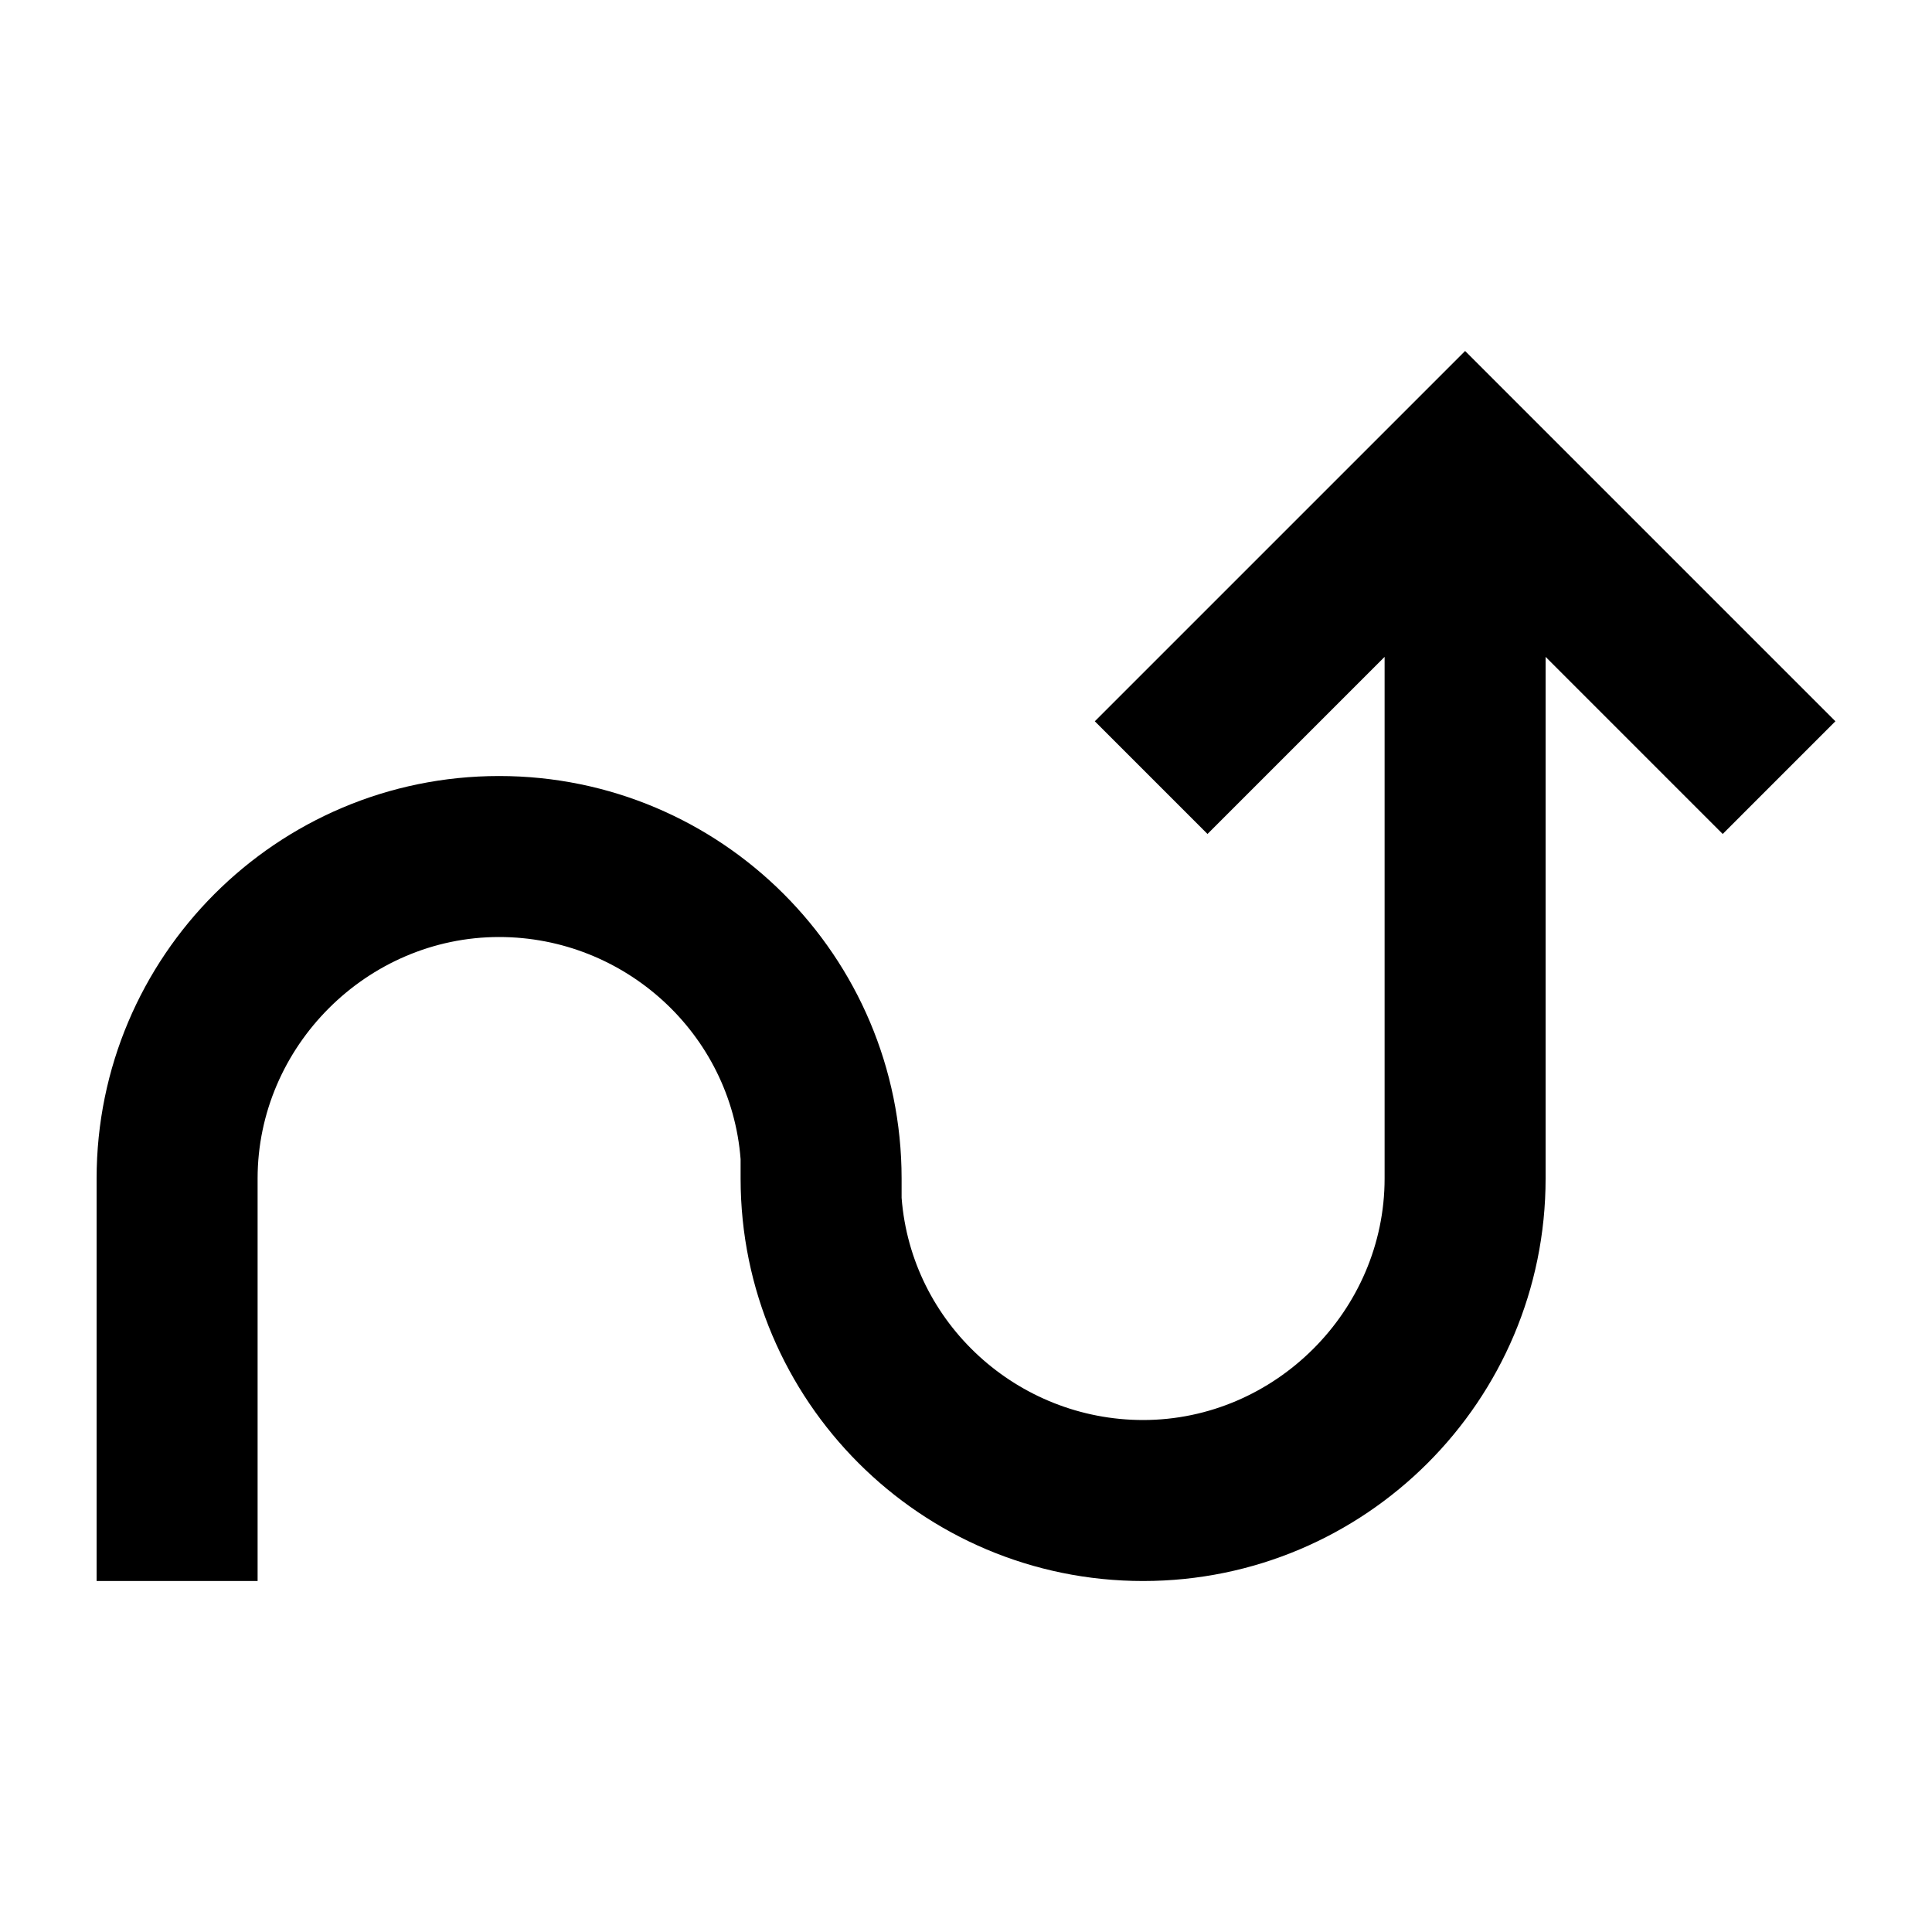
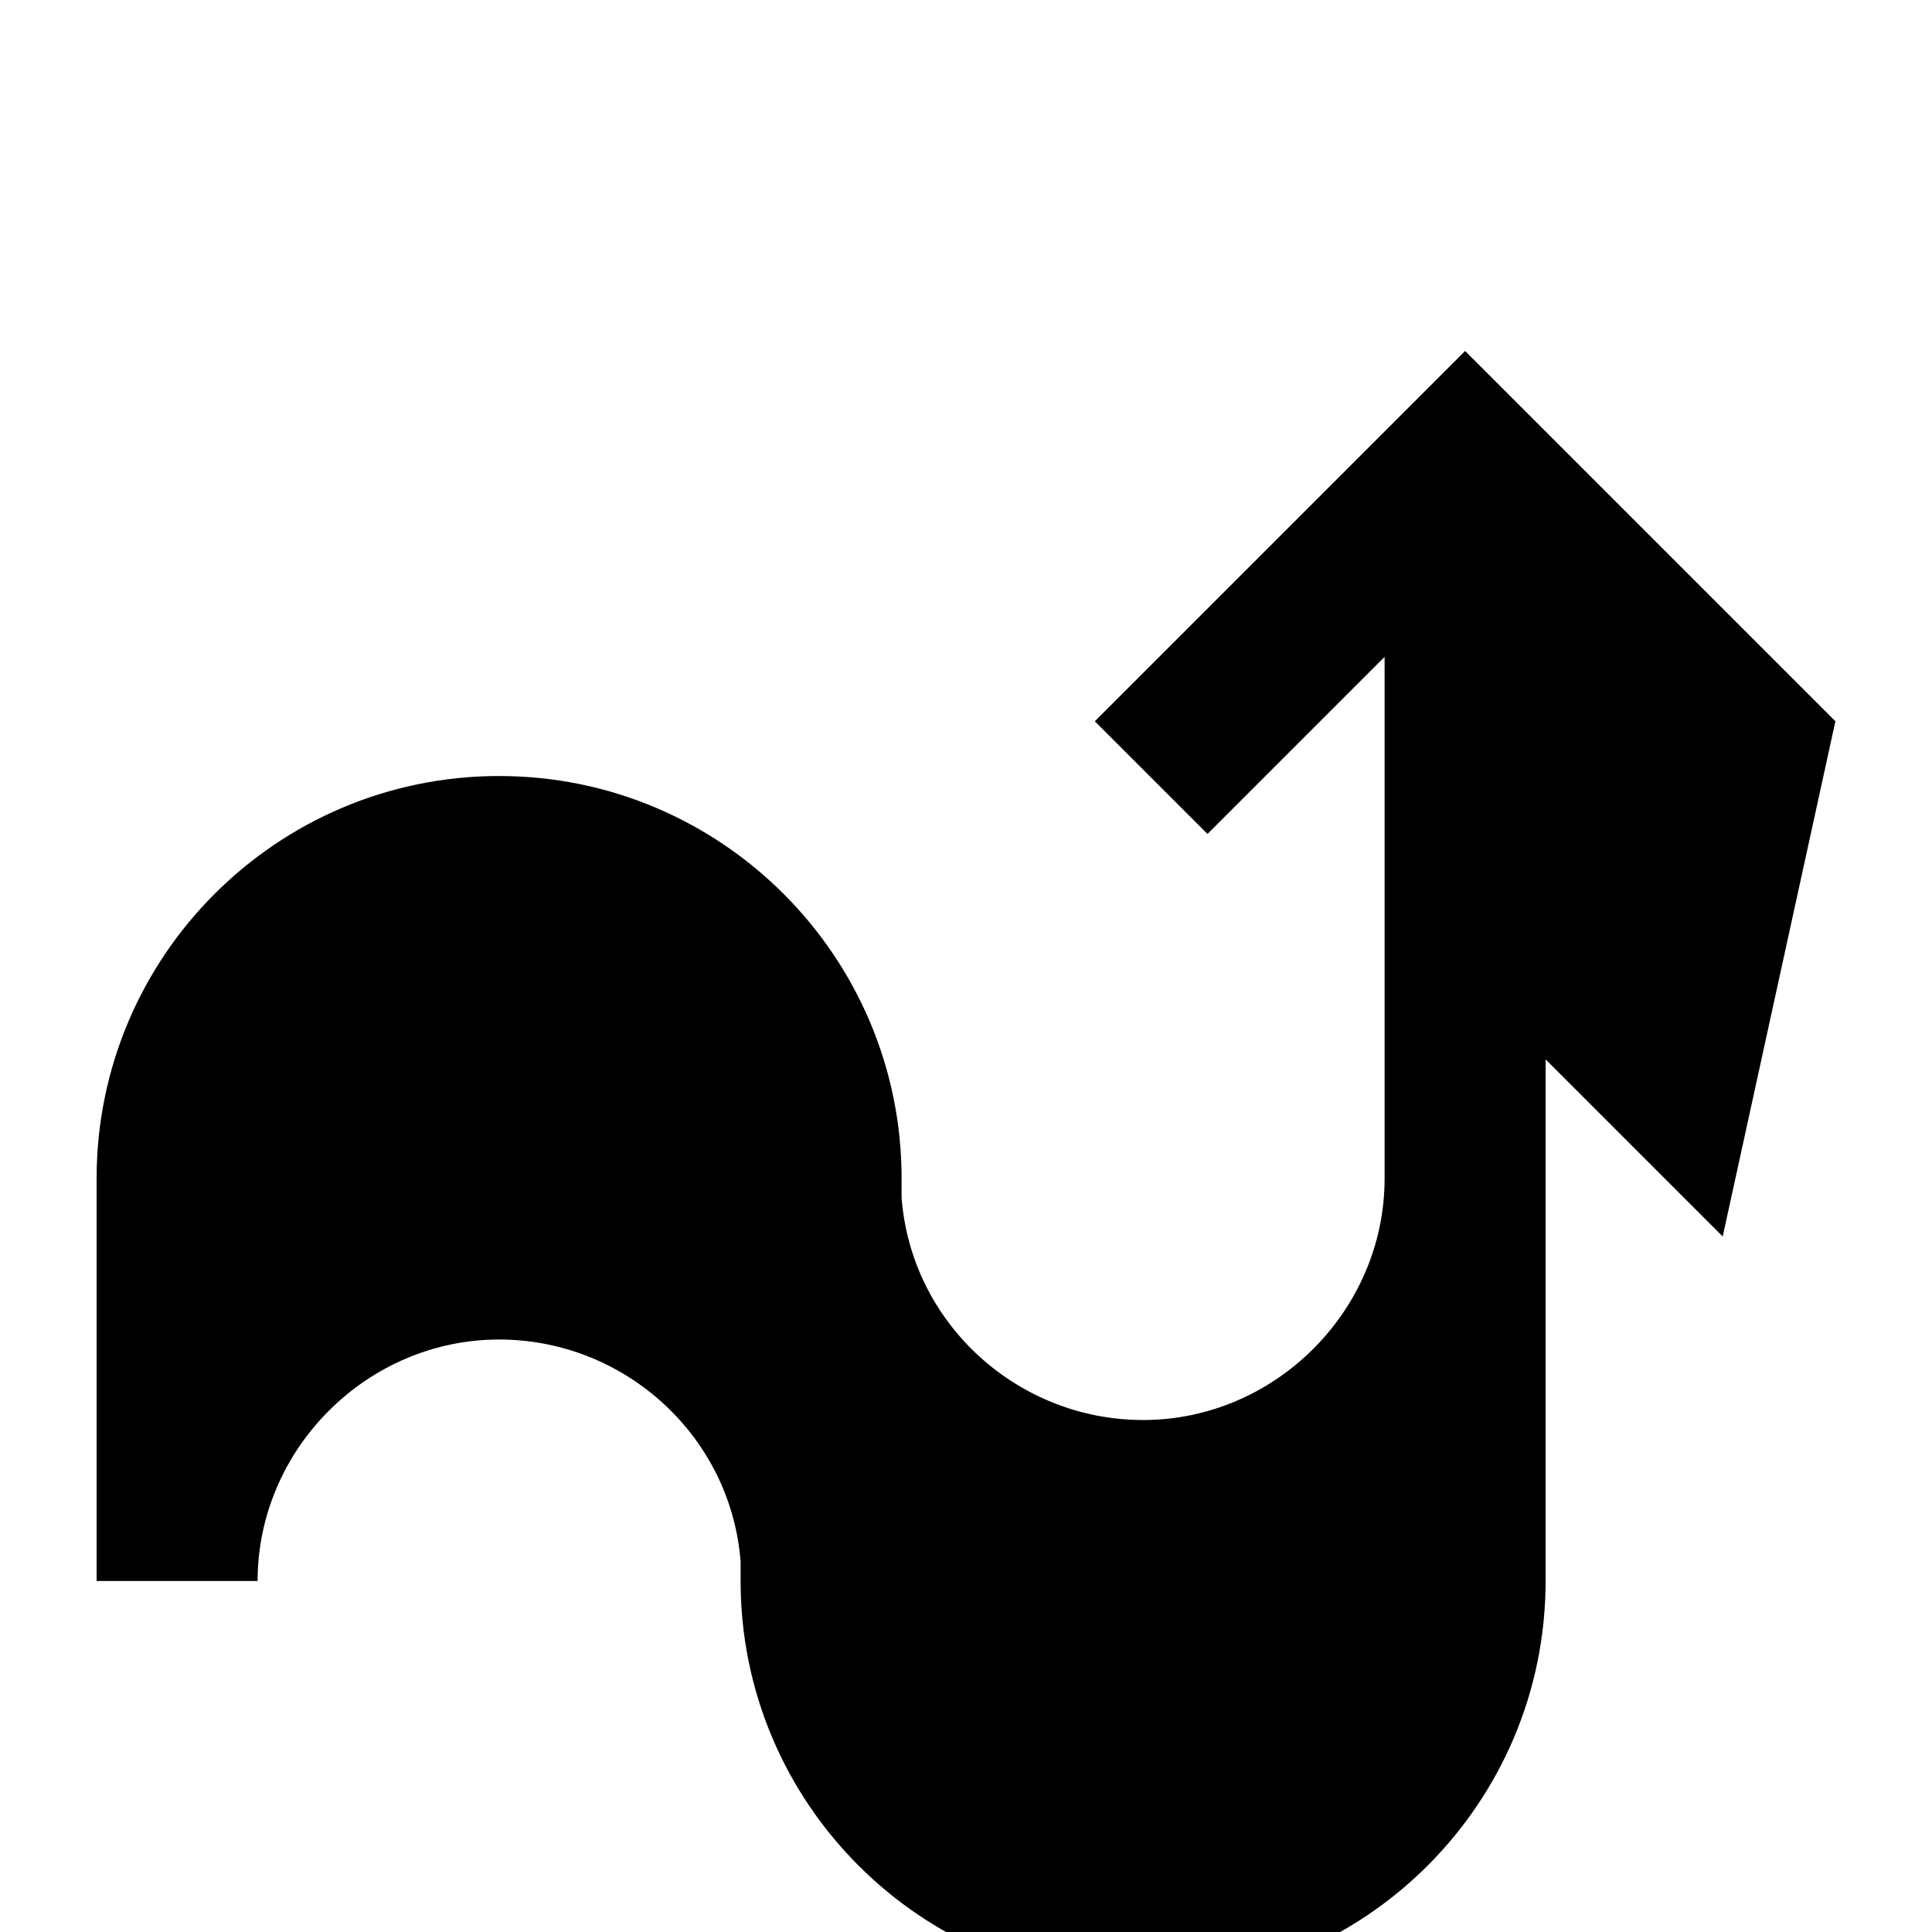
<svg xmlns="http://www.w3.org/2000/svg" version="1.2" viewBox="0 0 60 60" width="60" height="60">
  <title>adaptable-svg</title>
  <style>
		.s0 { fill: #000000 } 
	</style>
  <filter id="f0">
    <feFlood flood-color="#ffffff" flood-opacity="1" />
    <feBlend mode="normal" in2="SourceGraphic" />
    <feComposite in2="SourceAlpha" operator="in" />
  </filter>
  <g filter="url(#f0)">
    <g id="Dark_Navy_BG__x28_HIDE_x29_">
		</g>
    <g id="Guides">
		</g>
    <g id="Information">
		</g>
    <g id="Artwork">
-       <path class="s0" d="m57 22.4l-8-8-3.5-3.5-3.5 3.5-8 8 3.5 3.5 5.5-5.5v16.2c0 4.1-3.4 7.5-7.5 7.5-3.9 0-7.2-3-7.5-6.9v-0.6c0-6.9-5.6-12.5-12.5-12.5-6.9 0-12.5 5.6-12.5 12.5v12.5h5v-12.5c0-4.1 3.4-7.5 7.5-7.5 3.9 0 7.2 3 7.5 6.9v0.6c0 6.9 5.6 12.5 12.5 12.5 6.9 0 12.5-5.6 12.5-12.5v-16.2l5.5 5.5z" />
+       <path class="s0" d="m57 22.4l-8-8-3.5-3.5-3.5 3.5-8 8 3.5 3.5 5.5-5.5v16.2c0 4.1-3.4 7.5-7.5 7.5-3.9 0-7.2-3-7.5-6.9v-0.6c0-6.9-5.6-12.5-12.5-12.5-6.9 0-12.5 5.6-12.5 12.5v12.5h5c0-4.1 3.4-7.5 7.5-7.5 3.9 0 7.2 3 7.5 6.9v0.6c0 6.9 5.6 12.5 12.5 12.5 6.9 0 12.5-5.6 12.5-12.5v-16.2l5.5 5.5z" />
    </g>
  </g>
</svg>